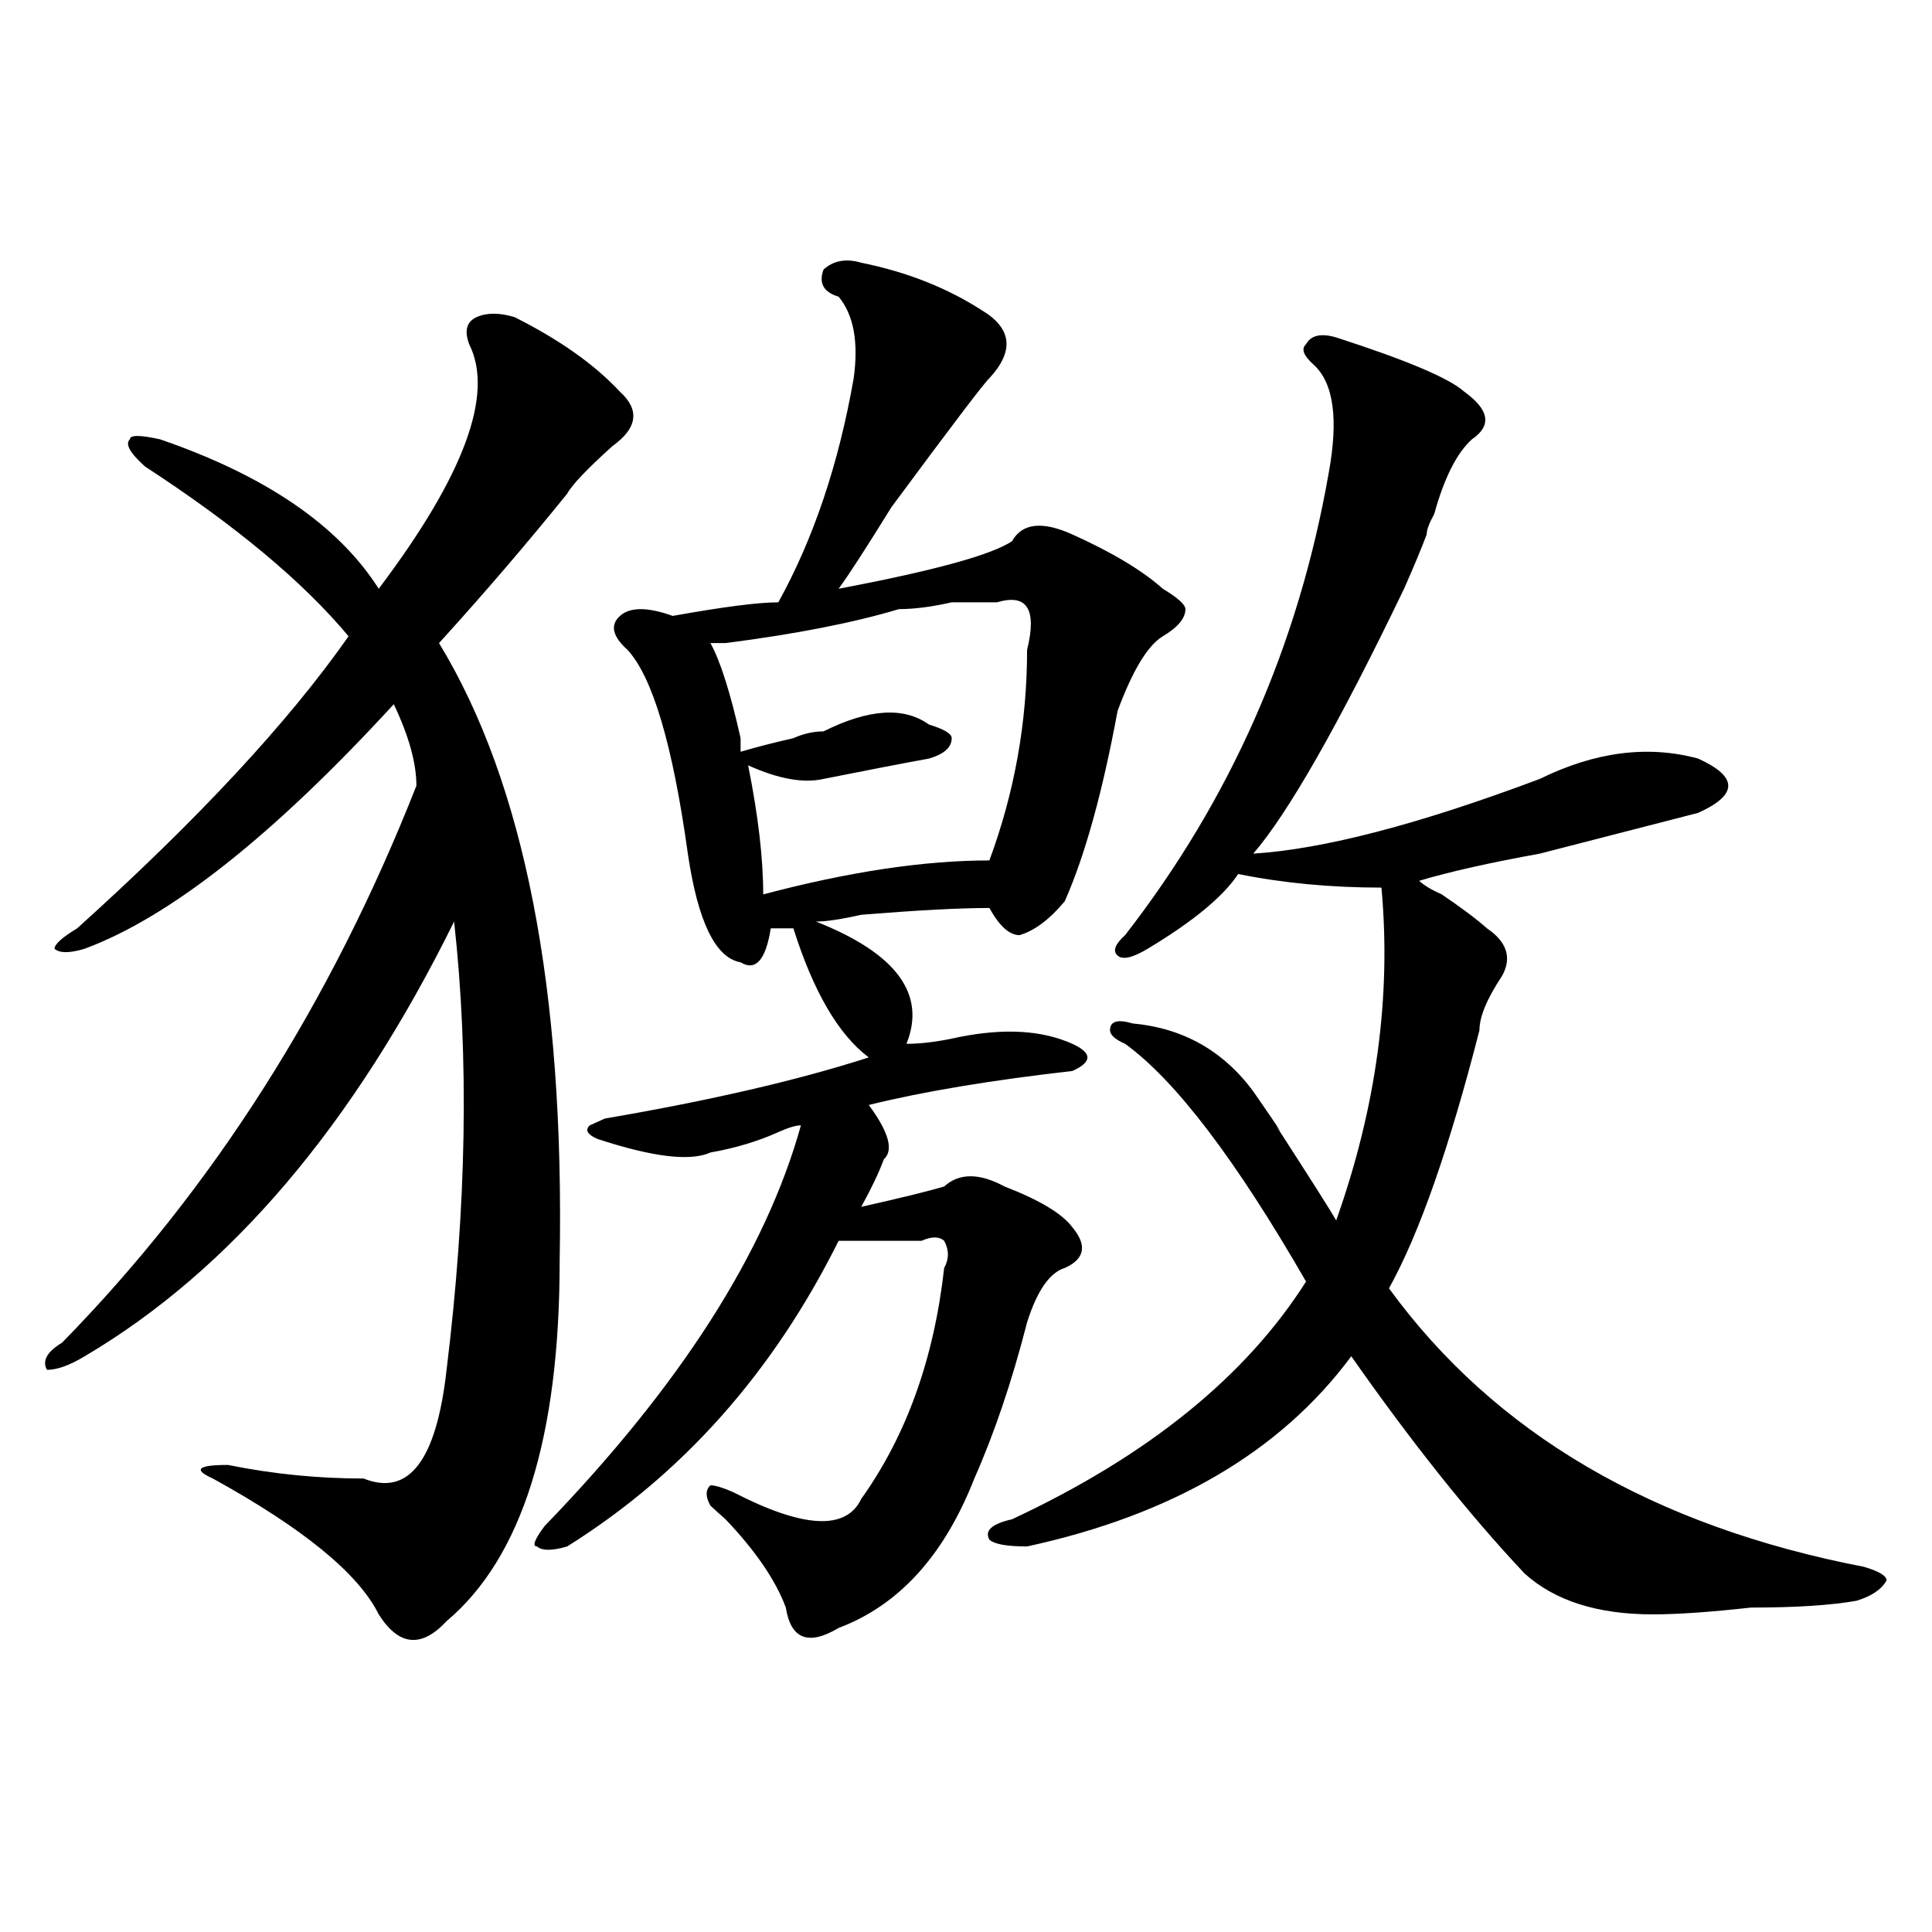
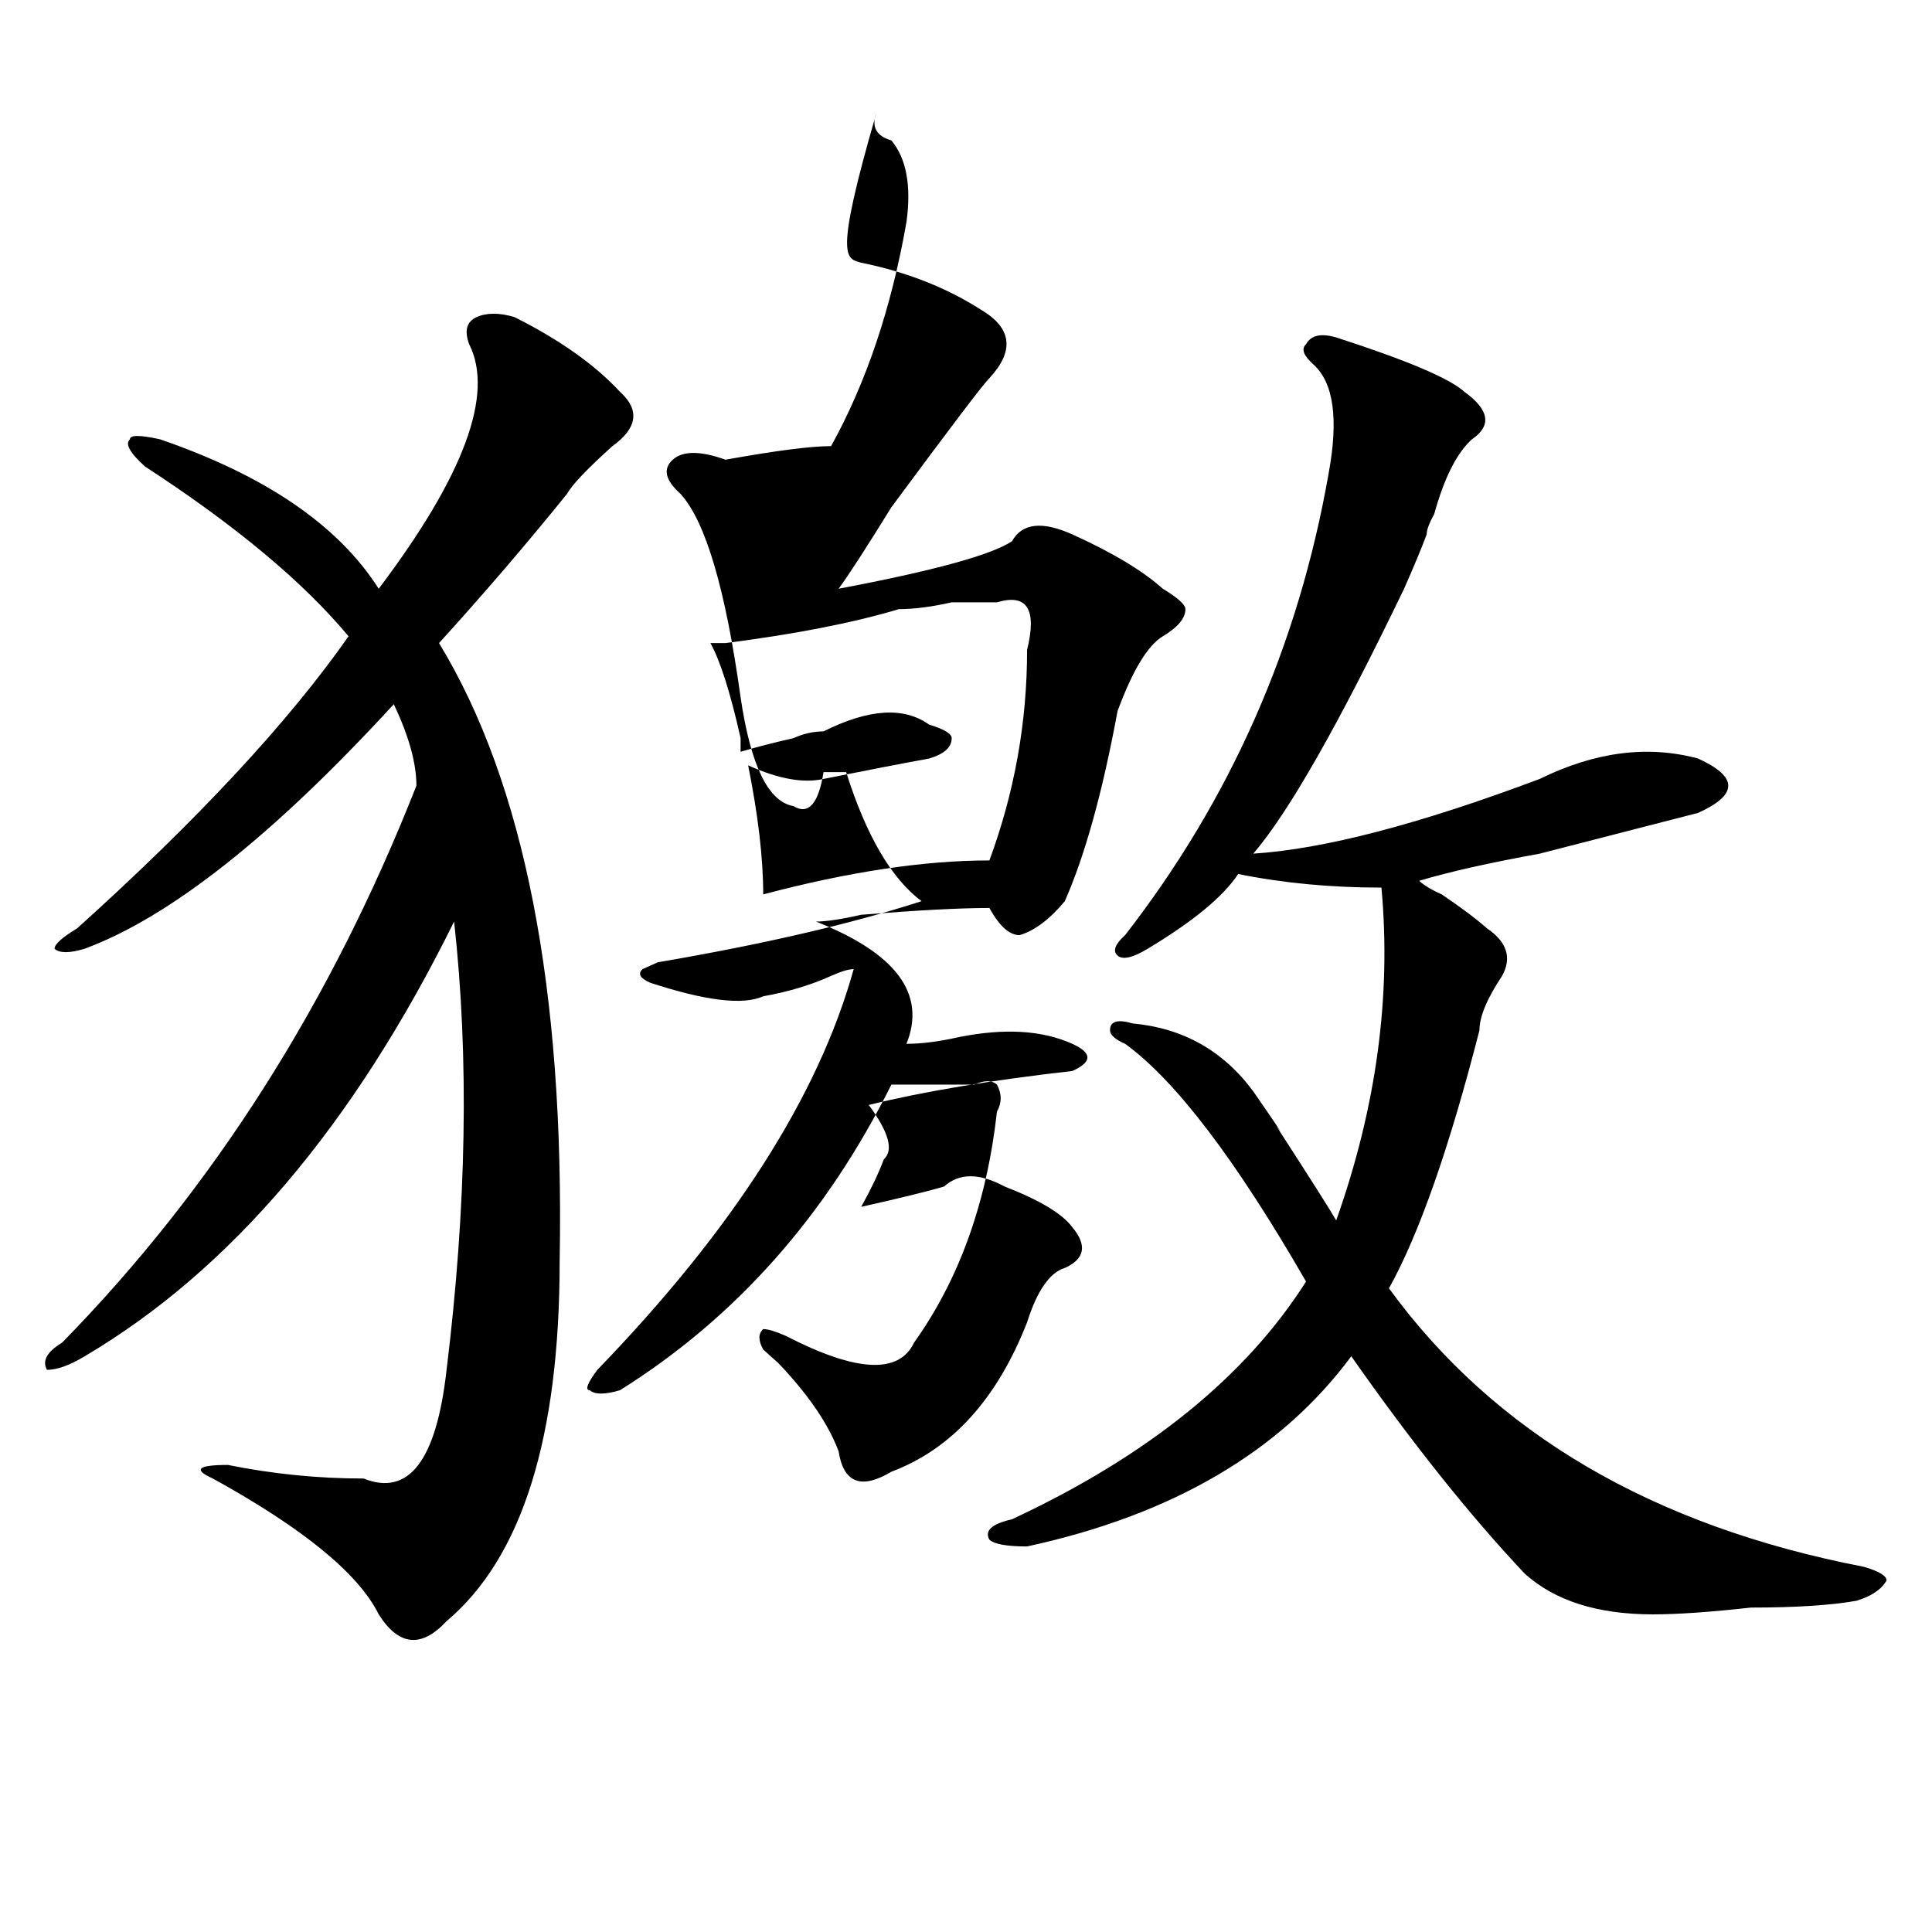
<svg xmlns="http://www.w3.org/2000/svg" version="1.1" id="图层_1" x="0px" y="0px" width="1000px" height="1000px" viewBox="0 0 1000 1000" enable-background="new 0 0 1000 1000" xml:space="preserve">
-   <path d="M266.262,164.109c23.414,11.756,41.585,24.609,54.633,38.672c10.366,9.394,9.085,18.787-3.902,28.125  c-13.048,11.756-20.853,19.94-23.414,24.609c-20.853,25.818-42.926,51.581-66.34,77.344  c44.206,72.675,64.999,179.297,62.438,319.922c0,91.406-19.512,153.479-58.535,186.328c-13.048,14.063-24.755,12.854-35.121-3.516  c-10.427-21.094-39.023-44.494-85.852-70.313c-10.427-4.669-7.805-7.031,7.805-7.031c23.414,4.725,46.828,7.031,70.242,7.031  c23.414,9.394,37.683-9.338,42.926-56.25c10.366-84.375,11.707-161.719,3.902-232.031c-52.071,105.469-115.79,180.506-191.215,225  c-7.805,4.725-14.329,7.031-19.512,7.031c-2.622-4.669,0-9.338,7.805-14.063c78.047-79.65,139.144-175.781,183.41-288.281  c0-11.7-3.902-25.763-11.707-42.188c-62.438,68.006-115.79,110.193-159.996,126.563c-7.805,2.362-13.048,2.362-15.609,0  c0-2.307,3.902-5.822,11.707-10.547c62.438-56.25,109.266-106.622,140.484-151.172c-23.414-28.125-58.535-57.403-105.363-87.891  c-7.805-7.031-10.427-11.7-7.805-14.063c0-2.307,5.183-2.307,15.609,0c54.633,18.787,92.315,44.55,113.168,77.344  c44.206-58.557,59.815-100.744,46.828-126.563c-2.622-7.031-1.341-11.7,3.902-14.063  C251.933,161.803,258.457,161.803,266.262,164.109z M445.77,135.984c23.414,4.725,44.206,12.909,62.438,24.609  c15.609,9.394,16.89,21.094,3.902,35.156c-2.622,2.362-19.512,24.609-50.73,66.797c-13.048,21.094-22.134,35.156-27.316,42.188  c49.39-9.338,79.327-17.578,89.754-24.609c5.183-9.338,15.609-10.547,31.219-3.516c20.792,9.394,36.401,18.787,46.828,28.125  c7.805,4.725,11.707,8.24,11.707,10.547c0,4.725-3.902,9.394-11.707,14.063c-7.805,4.725-15.609,17.578-23.414,38.672  c-7.805,42.188-16.95,75.037-27.316,98.438c-7.805,9.394-15.609,15.271-23.414,17.578c-5.243,0-10.427-4.669-15.609-14.063  c-15.609,0-37.743,1.209-66.34,3.516c-10.427,2.362-18.231,3.516-23.414,3.516c41.585,16.425,57.194,37.519,46.828,63.281  c7.805,0,16.89-1.153,27.316-3.516c23.414-4.669,42.926-3.516,58.535,3.516c5.183,2.362,7.805,4.725,7.805,7.031  c0,2.362-2.622,4.725-7.805,7.031c-41.646,4.725-76.767,10.547-105.363,17.578c10.366,14.063,12.987,23.456,7.805,28.125  c-2.622,7.031-6.524,15.271-11.707,24.609c20.792-4.669,35.121-8.185,42.926-10.547c7.805-7.031,18.171-7.031,31.219,0  c18.171,7.031,29.878,14.063,35.121,21.094c7.805,9.394,6.464,16.425-3.902,21.094c-7.805,2.362-14.329,11.756-19.512,28.125  c-7.805,30.487-16.95,57.459-27.316,80.859c-15.609,39.825-39.023,65.588-70.242,77.344c-15.609,9.338-24.755,5.822-27.316-10.547  c-5.243-14.063-15.609-29.334-31.219-45.703c-2.622-2.307-5.243-4.669-7.805-7.031c-2.622-4.669-2.622-8.185,0-10.547  c2.562,0,6.464,1.209,11.707,3.516c36.401,18.787,58.535,19.94,66.34,3.516c23.414-32.794,37.683-72.619,42.926-119.531  c2.562-4.669,2.562-9.338,0-14.063c-2.622-2.307-6.524-2.307-11.707,0c-15.609,0-29.938,0-42.926,0  c-33.841,68.006-80.669,120.74-140.484,158.203c-7.805,2.307-13.048,2.307-15.609,0c-2.622,0-1.341-3.516,3.902-10.547  c70.242-72.619,114.448-141.778,132.68-207.422c-2.622,0-6.524,1.209-11.707,3.516c-10.427,4.725-22.134,8.24-35.121,10.547  c-10.427,4.725-29.938,2.362-58.535-7.031c-5.243-2.307-6.524-4.669-3.902-7.031l7.805-3.516  c54.633-9.338,100.12-19.885,136.582-31.641c-15.609-11.7-28.657-33.947-39.023-66.797c-2.622,0-6.524,0-11.707,0  c-2.622,16.425-7.805,22.303-15.609,17.578c-13.048-2.307-22.134-21.094-27.316-56.25c-7.805-56.25-18.231-91.406-31.219-105.469  c-7.805-7.031-9.146-12.854-3.902-17.578c5.183-4.669,14.269-4.669,27.316,0c25.976-4.669,44.206-7.031,54.633-7.031  c18.171-32.794,31.219-71.466,39.023-116.016c2.562-18.731,0-32.794-7.805-42.188c-7.805-2.307-10.427-7.031-7.805-14.063  C431.44,134.831,437.965,133.678,445.77,135.984z M531.621,336.375c5.183-21.094,0-29.278-15.609-24.609c-5.243,0-13.048,0-23.414,0  c-10.427,2.362-19.512,3.516-27.316,3.516c-23.414,7.031-53.353,12.909-89.754,17.578c-2.622,0-5.243,0-7.805,0  c5.183,9.394,10.366,25.818,15.609,49.219c0,2.362,0,4.725,0,7.031c7.805-2.307,16.89-4.669,27.316-7.031  c5.183-2.307,10.366-3.516,15.609-3.516c23.414-11.7,41.585-12.854,54.633-3.516c7.805,2.362,11.707,4.725,11.707,7.031  c0,4.725-3.902,8.24-11.707,10.547c-13.048,2.362-31.219,5.878-54.633,10.547c-10.427,2.362-23.414,0-39.023-7.031  c5.183,25.818,7.805,48.065,7.805,66.797c44.206-11.7,83.229-17.578,117.07-17.578C525.097,410.203,531.621,373.894,531.621,336.375  z M691.617,174.656c36.401,11.756,58.535,21.094,66.34,28.125c12.987,9.394,14.269,17.578,3.902,24.609  c-7.805,7.031-14.329,19.94-19.512,38.672c-2.622,4.725-3.902,8.24-3.902,10.547c-2.622,7.031-6.524,16.425-11.707,28.125  c-33.841,70.313-59.876,116.016-78.047,137.109c36.401-2.307,85.852-15.216,148.289-38.672  c28.597-14.063,55.913-17.578,81.949-10.547c10.366,4.725,15.609,9.394,15.609,14.063c0,4.725-5.243,9.394-15.609,14.063  c-18.231,4.725-45.548,11.756-81.949,21.094c-26.036,4.725-46.828,9.394-62.438,14.063c2.562,2.362,6.464,4.725,11.707,7.031  c10.366,7.031,18.171,12.909,23.414,17.578c10.366,7.031,12.987,15.271,7.805,24.609c-7.805,11.756-11.707,21.094-11.707,28.125  c-15.609,60.975-31.219,105.469-46.828,133.594c54.633,75.037,136.582,123.047,245.848,144.141  c7.805,2.307,11.707,4.669,11.707,7.031c-2.622,4.669-7.805,8.185-15.609,10.547c-13.048,2.307-31.219,3.516-54.633,3.516  c-20.853,2.307-37.743,3.516-50.73,3.516c-28.657,0-50.73-7.031-66.34-21.094c-28.657-30.432-58.535-67.95-89.754-112.5  c-36.462,49.219-92.376,82.068-167.801,98.438c-10.427,0-16.95-1.153-19.512-3.516c-2.622-4.669,1.28-8.185,11.707-10.547  c70.242-32.794,120.973-73.828,152.191-123.047c-36.462-63.281-67.681-104.26-93.656-123.047c-5.243-2.307-7.805-4.669-7.805-7.031  c0-4.669,3.902-5.822,11.707-3.516c25.976,2.362,46.828,14.063,62.438,35.156c12.987,18.787,16.89,24.609,11.707,17.578  c18.171,28.125,28.597,44.55,31.219,49.219c20.792-58.557,28.597-116.016,23.414-172.266c-26.036,0-50.73-2.307-74.145-7.031  c-7.805,11.756-23.414,24.609-46.828,38.672c-7.805,4.725-13.048,5.878-15.609,3.516c-2.622-2.307-1.341-5.822,3.902-10.547  c54.633-70.313,89.754-149.963,105.363-239.063c5.183-28.125,2.562-46.856-7.805-56.25c-5.243-4.669-6.524-8.185-3.902-10.547  C678.569,173.503,683.813,172.35,691.617,174.656z" />
+   <path d="M266.262,164.109c23.414,11.756,41.585,24.609,54.633,38.672c10.366,9.394,9.085,18.787-3.902,28.125  c-13.048,11.756-20.853,19.94-23.414,24.609c-20.853,25.818-42.926,51.581-66.34,77.344  c44.206,72.675,64.999,179.297,62.438,319.922c0,91.406-19.512,153.479-58.535,186.328c-13.048,14.063-24.755,12.854-35.121-3.516  c-10.427-21.094-39.023-44.494-85.852-70.313c-10.427-4.669-7.805-7.031,7.805-7.031c23.414,4.725,46.828,7.031,70.242,7.031  c23.414,9.394,37.683-9.338,42.926-56.25c10.366-84.375,11.707-161.719,3.902-232.031c-52.071,105.469-115.79,180.506-191.215,225  c-7.805,4.725-14.329,7.031-19.512,7.031c-2.622-4.669,0-9.338,7.805-14.063c78.047-79.65,139.144-175.781,183.41-288.281  c0-11.7-3.902-25.763-11.707-42.188c-62.438,68.006-115.79,110.193-159.996,126.563c-7.805,2.362-13.048,2.362-15.609,0  c0-2.307,3.902-5.822,11.707-10.547c62.438-56.25,109.266-106.622,140.484-151.172c-23.414-28.125-58.535-57.403-105.363-87.891  c-7.805-7.031-10.427-11.7-7.805-14.063c0-2.307,5.183-2.307,15.609,0c54.633,18.787,92.315,44.55,113.168,77.344  c44.206-58.557,59.815-100.744,46.828-126.563c-2.622-7.031-1.341-11.7,3.902-14.063  C251.933,161.803,258.457,161.803,266.262,164.109z M445.77,135.984c23.414,4.725,44.206,12.909,62.438,24.609  c15.609,9.394,16.89,21.094,3.902,35.156c-2.622,2.362-19.512,24.609-50.73,66.797c-13.048,21.094-22.134,35.156-27.316,42.188  c49.39-9.338,79.327-17.578,89.754-24.609c5.183-9.338,15.609-10.547,31.219-3.516c20.792,9.394,36.401,18.787,46.828,28.125  c7.805,4.725,11.707,8.24,11.707,10.547c0,4.725-3.902,9.394-11.707,14.063c-7.805,4.725-15.609,17.578-23.414,38.672  c-7.805,42.188-16.95,75.037-27.316,98.438c-7.805,9.394-15.609,15.271-23.414,17.578c-5.243,0-10.427-4.669-15.609-14.063  c-15.609,0-37.743,1.209-66.34,3.516c-10.427,2.362-18.231,3.516-23.414,3.516c41.585,16.425,57.194,37.519,46.828,63.281  c7.805,0,16.89-1.153,27.316-3.516c23.414-4.669,42.926-3.516,58.535,3.516c5.183,2.362,7.805,4.725,7.805,7.031  c0,2.362-2.622,4.725-7.805,7.031c-41.646,4.725-76.767,10.547-105.363,17.578c10.366,14.063,12.987,23.456,7.805,28.125  c-2.622,7.031-6.524,15.271-11.707,24.609c20.792-4.669,35.121-8.185,42.926-10.547c7.805-7.031,18.171-7.031,31.219,0  c18.171,7.031,29.878,14.063,35.121,21.094c7.805,9.394,6.464,16.425-3.902,21.094c-7.805,2.362-14.329,11.756-19.512,28.125  c-15.609,39.825-39.023,65.588-70.242,77.344c-15.609,9.338-24.755,5.822-27.316-10.547  c-5.243-14.063-15.609-29.334-31.219-45.703c-2.622-2.307-5.243-4.669-7.805-7.031c-2.622-4.669-2.622-8.185,0-10.547  c2.562,0,6.464,1.209,11.707,3.516c36.401,18.787,58.535,19.94,66.34,3.516c23.414-32.794,37.683-72.619,42.926-119.531  c2.562-4.669,2.562-9.338,0-14.063c-2.622-2.307-6.524-2.307-11.707,0c-15.609,0-29.938,0-42.926,0  c-33.841,68.006-80.669,120.74-140.484,158.203c-7.805,2.307-13.048,2.307-15.609,0c-2.622,0-1.341-3.516,3.902-10.547  c70.242-72.619,114.448-141.778,132.68-207.422c-2.622,0-6.524,1.209-11.707,3.516c-10.427,4.725-22.134,8.24-35.121,10.547  c-10.427,4.725-29.938,2.362-58.535-7.031c-5.243-2.307-6.524-4.669-3.902-7.031l7.805-3.516  c54.633-9.338,100.12-19.885,136.582-31.641c-15.609-11.7-28.657-33.947-39.023-66.797c-2.622,0-6.524,0-11.707,0  c-2.622,16.425-7.805,22.303-15.609,17.578c-13.048-2.307-22.134-21.094-27.316-56.25c-7.805-56.25-18.231-91.406-31.219-105.469  c-7.805-7.031-9.146-12.854-3.902-17.578c5.183-4.669,14.269-4.669,27.316,0c25.976-4.669,44.206-7.031,54.633-7.031  c18.171-32.794,31.219-71.466,39.023-116.016c2.562-18.731,0-32.794-7.805-42.188c-7.805-2.307-10.427-7.031-7.805-14.063  C431.44,134.831,437.965,133.678,445.77,135.984z M531.621,336.375c5.183-21.094,0-29.278-15.609-24.609c-5.243,0-13.048,0-23.414,0  c-10.427,2.362-19.512,3.516-27.316,3.516c-23.414,7.031-53.353,12.909-89.754,17.578c-2.622,0-5.243,0-7.805,0  c5.183,9.394,10.366,25.818,15.609,49.219c0,2.362,0,4.725,0,7.031c7.805-2.307,16.89-4.669,27.316-7.031  c5.183-2.307,10.366-3.516,15.609-3.516c23.414-11.7,41.585-12.854,54.633-3.516c7.805,2.362,11.707,4.725,11.707,7.031  c0,4.725-3.902,8.24-11.707,10.547c-13.048,2.362-31.219,5.878-54.633,10.547c-10.427,2.362-23.414,0-39.023-7.031  c5.183,25.818,7.805,48.065,7.805,66.797c44.206-11.7,83.229-17.578,117.07-17.578C525.097,410.203,531.621,373.894,531.621,336.375  z M691.617,174.656c36.401,11.756,58.535,21.094,66.34,28.125c12.987,9.394,14.269,17.578,3.902,24.609  c-7.805,7.031-14.329,19.94-19.512,38.672c-2.622,4.725-3.902,8.24-3.902,10.547c-2.622,7.031-6.524,16.425-11.707,28.125  c-33.841,70.313-59.876,116.016-78.047,137.109c36.401-2.307,85.852-15.216,148.289-38.672  c28.597-14.063,55.913-17.578,81.949-10.547c10.366,4.725,15.609,9.394,15.609,14.063c0,4.725-5.243,9.394-15.609,14.063  c-18.231,4.725-45.548,11.756-81.949,21.094c-26.036,4.725-46.828,9.394-62.438,14.063c2.562,2.362,6.464,4.725,11.707,7.031  c10.366,7.031,18.171,12.909,23.414,17.578c10.366,7.031,12.987,15.271,7.805,24.609c-7.805,11.756-11.707,21.094-11.707,28.125  c-15.609,60.975-31.219,105.469-46.828,133.594c54.633,75.037,136.582,123.047,245.848,144.141  c7.805,2.307,11.707,4.669,11.707,7.031c-2.622,4.669-7.805,8.185-15.609,10.547c-13.048,2.307-31.219,3.516-54.633,3.516  c-20.853,2.307-37.743,3.516-50.73,3.516c-28.657,0-50.73-7.031-66.34-21.094c-28.657-30.432-58.535-67.95-89.754-112.5  c-36.462,49.219-92.376,82.068-167.801,98.438c-10.427,0-16.95-1.153-19.512-3.516c-2.622-4.669,1.28-8.185,11.707-10.547  c70.242-32.794,120.973-73.828,152.191-123.047c-36.462-63.281-67.681-104.26-93.656-123.047c-5.243-2.307-7.805-4.669-7.805-7.031  c0-4.669,3.902-5.822,11.707-3.516c25.976,2.362,46.828,14.063,62.438,35.156c12.987,18.787,16.89,24.609,11.707,17.578  c18.171,28.125,28.597,44.55,31.219,49.219c20.792-58.557,28.597-116.016,23.414-172.266c-26.036,0-50.73-2.307-74.145-7.031  c-7.805,11.756-23.414,24.609-46.828,38.672c-7.805,4.725-13.048,5.878-15.609,3.516c-2.622-2.307-1.341-5.822,3.902-10.547  c54.633-70.313,89.754-149.963,105.363-239.063c5.183-28.125,2.562-46.856-7.805-56.25c-5.243-4.669-6.524-8.185-3.902-10.547  C678.569,173.503,683.813,172.35,691.617,174.656z" />
</svg>